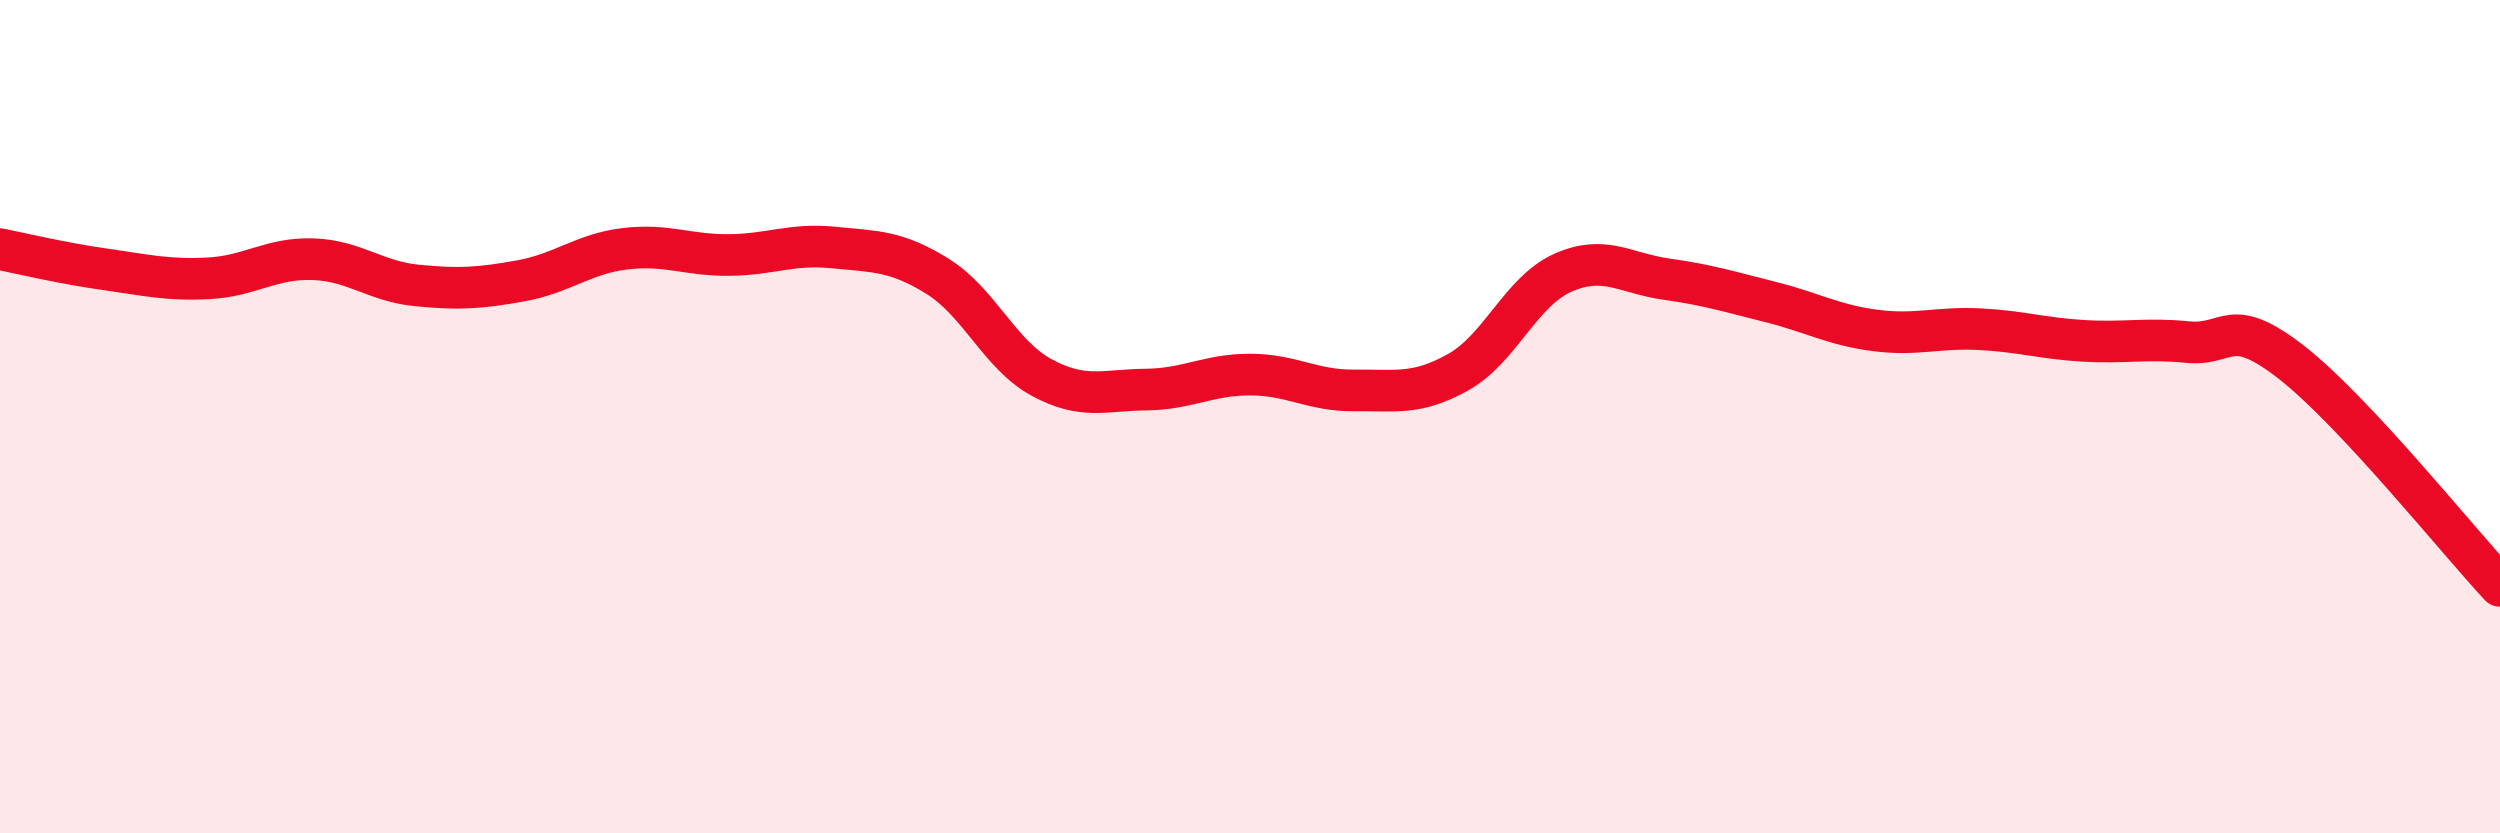
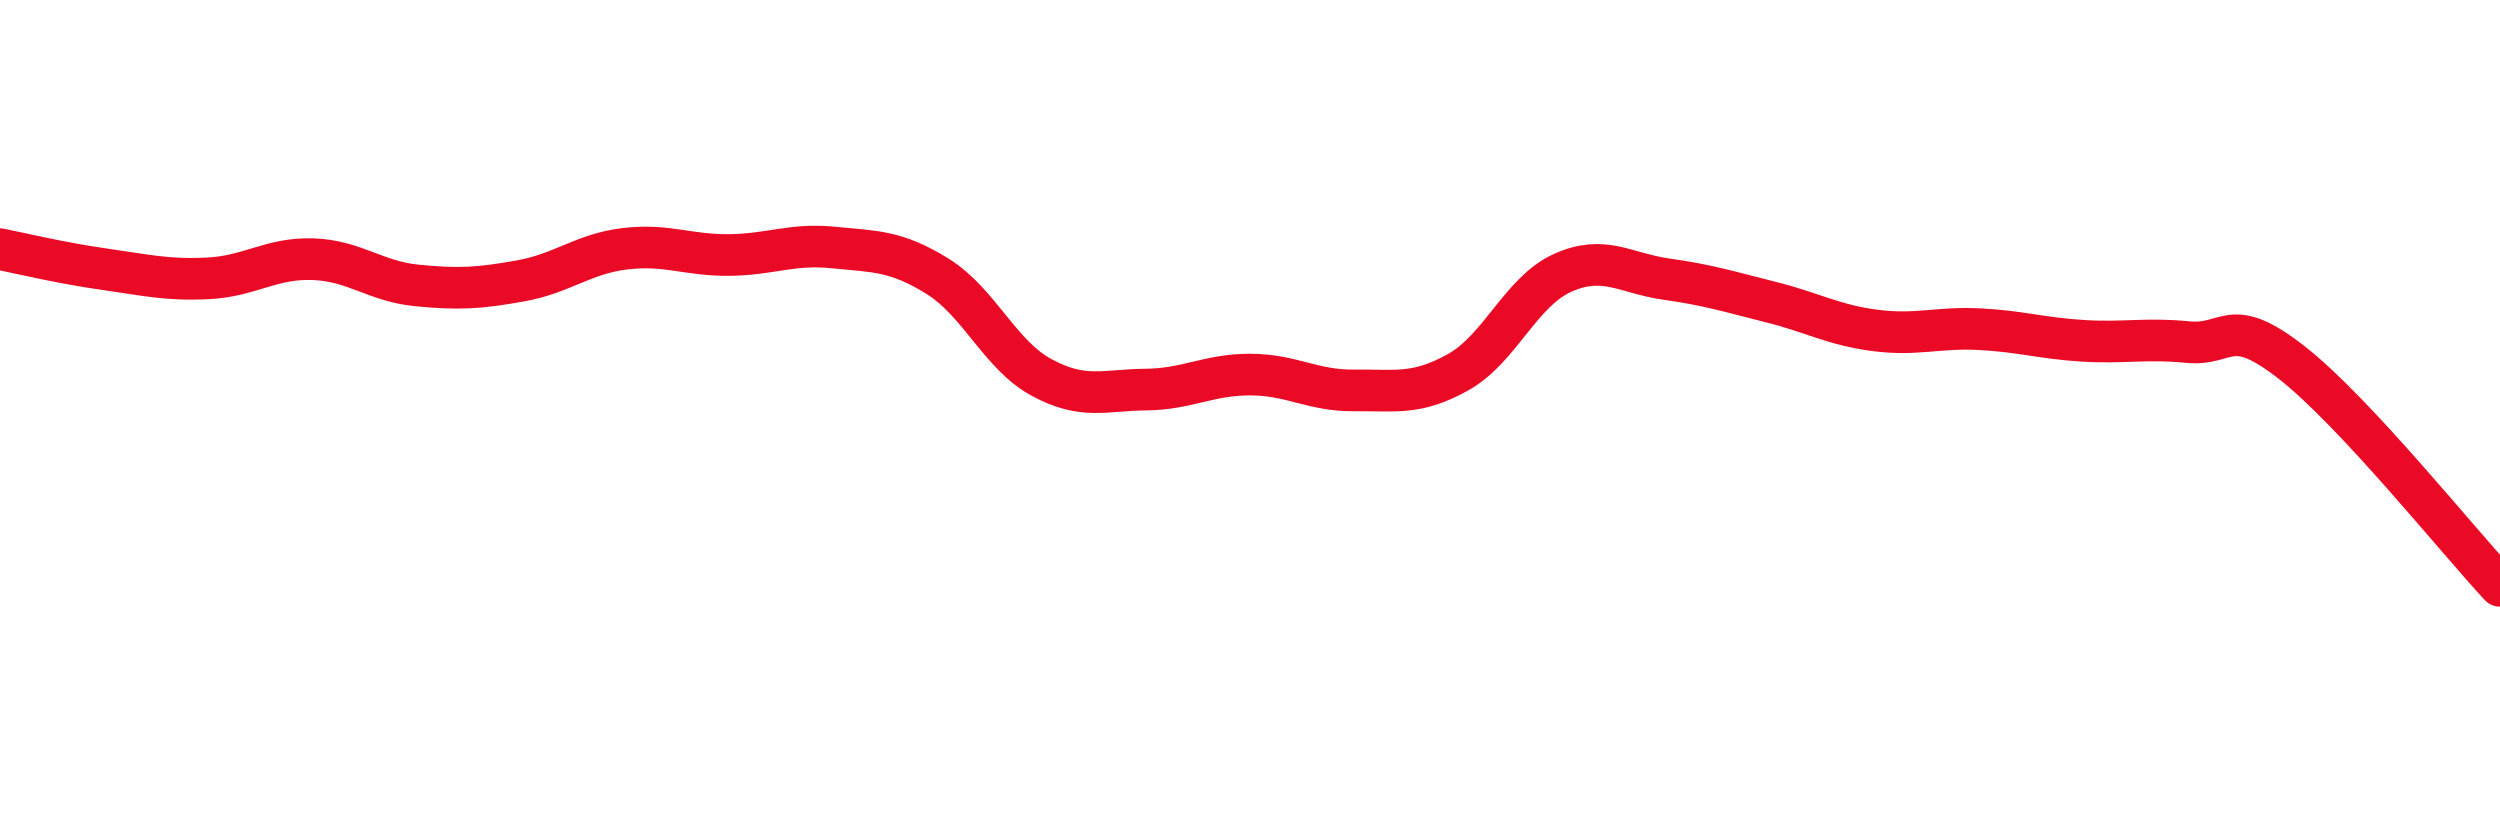
<svg xmlns="http://www.w3.org/2000/svg" width="60" height="20" viewBox="0 0 60 20">
-   <path d="M 0,5.98 C 0.5,6.08 1.5,6.32 2.5,6.46 C 3.5,6.6 4,6.73 5,6.68 C 6,6.63 6.5,6.19 7.5,6.22 C 8.5,6.25 9,6.75 10,6.85 C 11,6.95 11.5,6.92 12.5,6.74 C 13.5,6.56 14,6.09 15,5.97 C 16,5.85 16.5,6.13 17.5,6.12 C 18.5,6.11 19,5.84 20,5.94 C 21,6.04 21.5,6.01 22.5,6.63 C 23.5,7.25 24,8.52 25,9.06 C 26,9.6 26.5,9.36 27.5,9.35 C 28.5,9.34 29,8.99 30,8.99 C 31,8.99 31.5,9.38 32.5,9.37 C 33.5,9.36 34,9.49 35,8.93 C 36,8.37 36.5,7 37.5,6.55 C 38.5,6.1 39,6.56 40,6.7 C 41,6.84 41.5,7 42.5,7.25 C 43.5,7.5 44,7.8 45,7.93 C 46,8.06 46.5,7.85 47.5,7.9 C 48.5,7.95 49,8.12 50,8.18 C 51,8.24 51.5,8.11 52.5,8.21 C 53.5,8.31 53.5,7.53 55,8.7 C 56.5,9.87 59,12.99 60,14.06L60 20L0 20Z" fill="#EB0A25" opacity="0.1" stroke-linecap="round" stroke-linejoin="round" />
  <path d="M 0,5.98 C 0.5,6.08 1.5,6.32 2.5,6.46 C 3.5,6.6 4,6.73 5,6.68 C 6,6.63 6.5,6.19 7.5,6.22 C 8.5,6.25 9,6.75 10,6.85 C 11,6.95 11.5,6.92 12.5,6.74 C 13.5,6.56 14,6.09 15,5.97 C 16,5.85 16.5,6.13 17.5,6.12 C 18.5,6.11 19,5.84 20,5.94 C 21,6.04 21.5,6.01 22.5,6.63 C 23.5,7.25 24,8.52 25,9.06 C 26,9.6 26.5,9.36 27.5,9.35 C 28.5,9.34 29,8.99 30,8.99 C 31,8.99 31.5,9.38 32.5,9.37 C 33.5,9.36 34,9.49 35,8.93 C 36,8.37 36.5,7 37.5,6.55 C 38.5,6.1 39,6.56 40,6.7 C 41,6.84 41.5,7 42.5,7.25 C 43.5,7.5 44,7.8 45,7.93 C 46,8.06 46.5,7.85 47.5,7.9 C 48.5,7.95 49,8.12 50,8.18 C 51,8.24 51.5,8.11 52.5,8.21 C 53.5,8.31 53.5,7.53 55,8.7 C 56.5,9.87 59,12.99 60,14.06" stroke="#EB0A25" stroke-width="1" fill="none" stroke-linecap="round" stroke-linejoin="round" />
</svg>